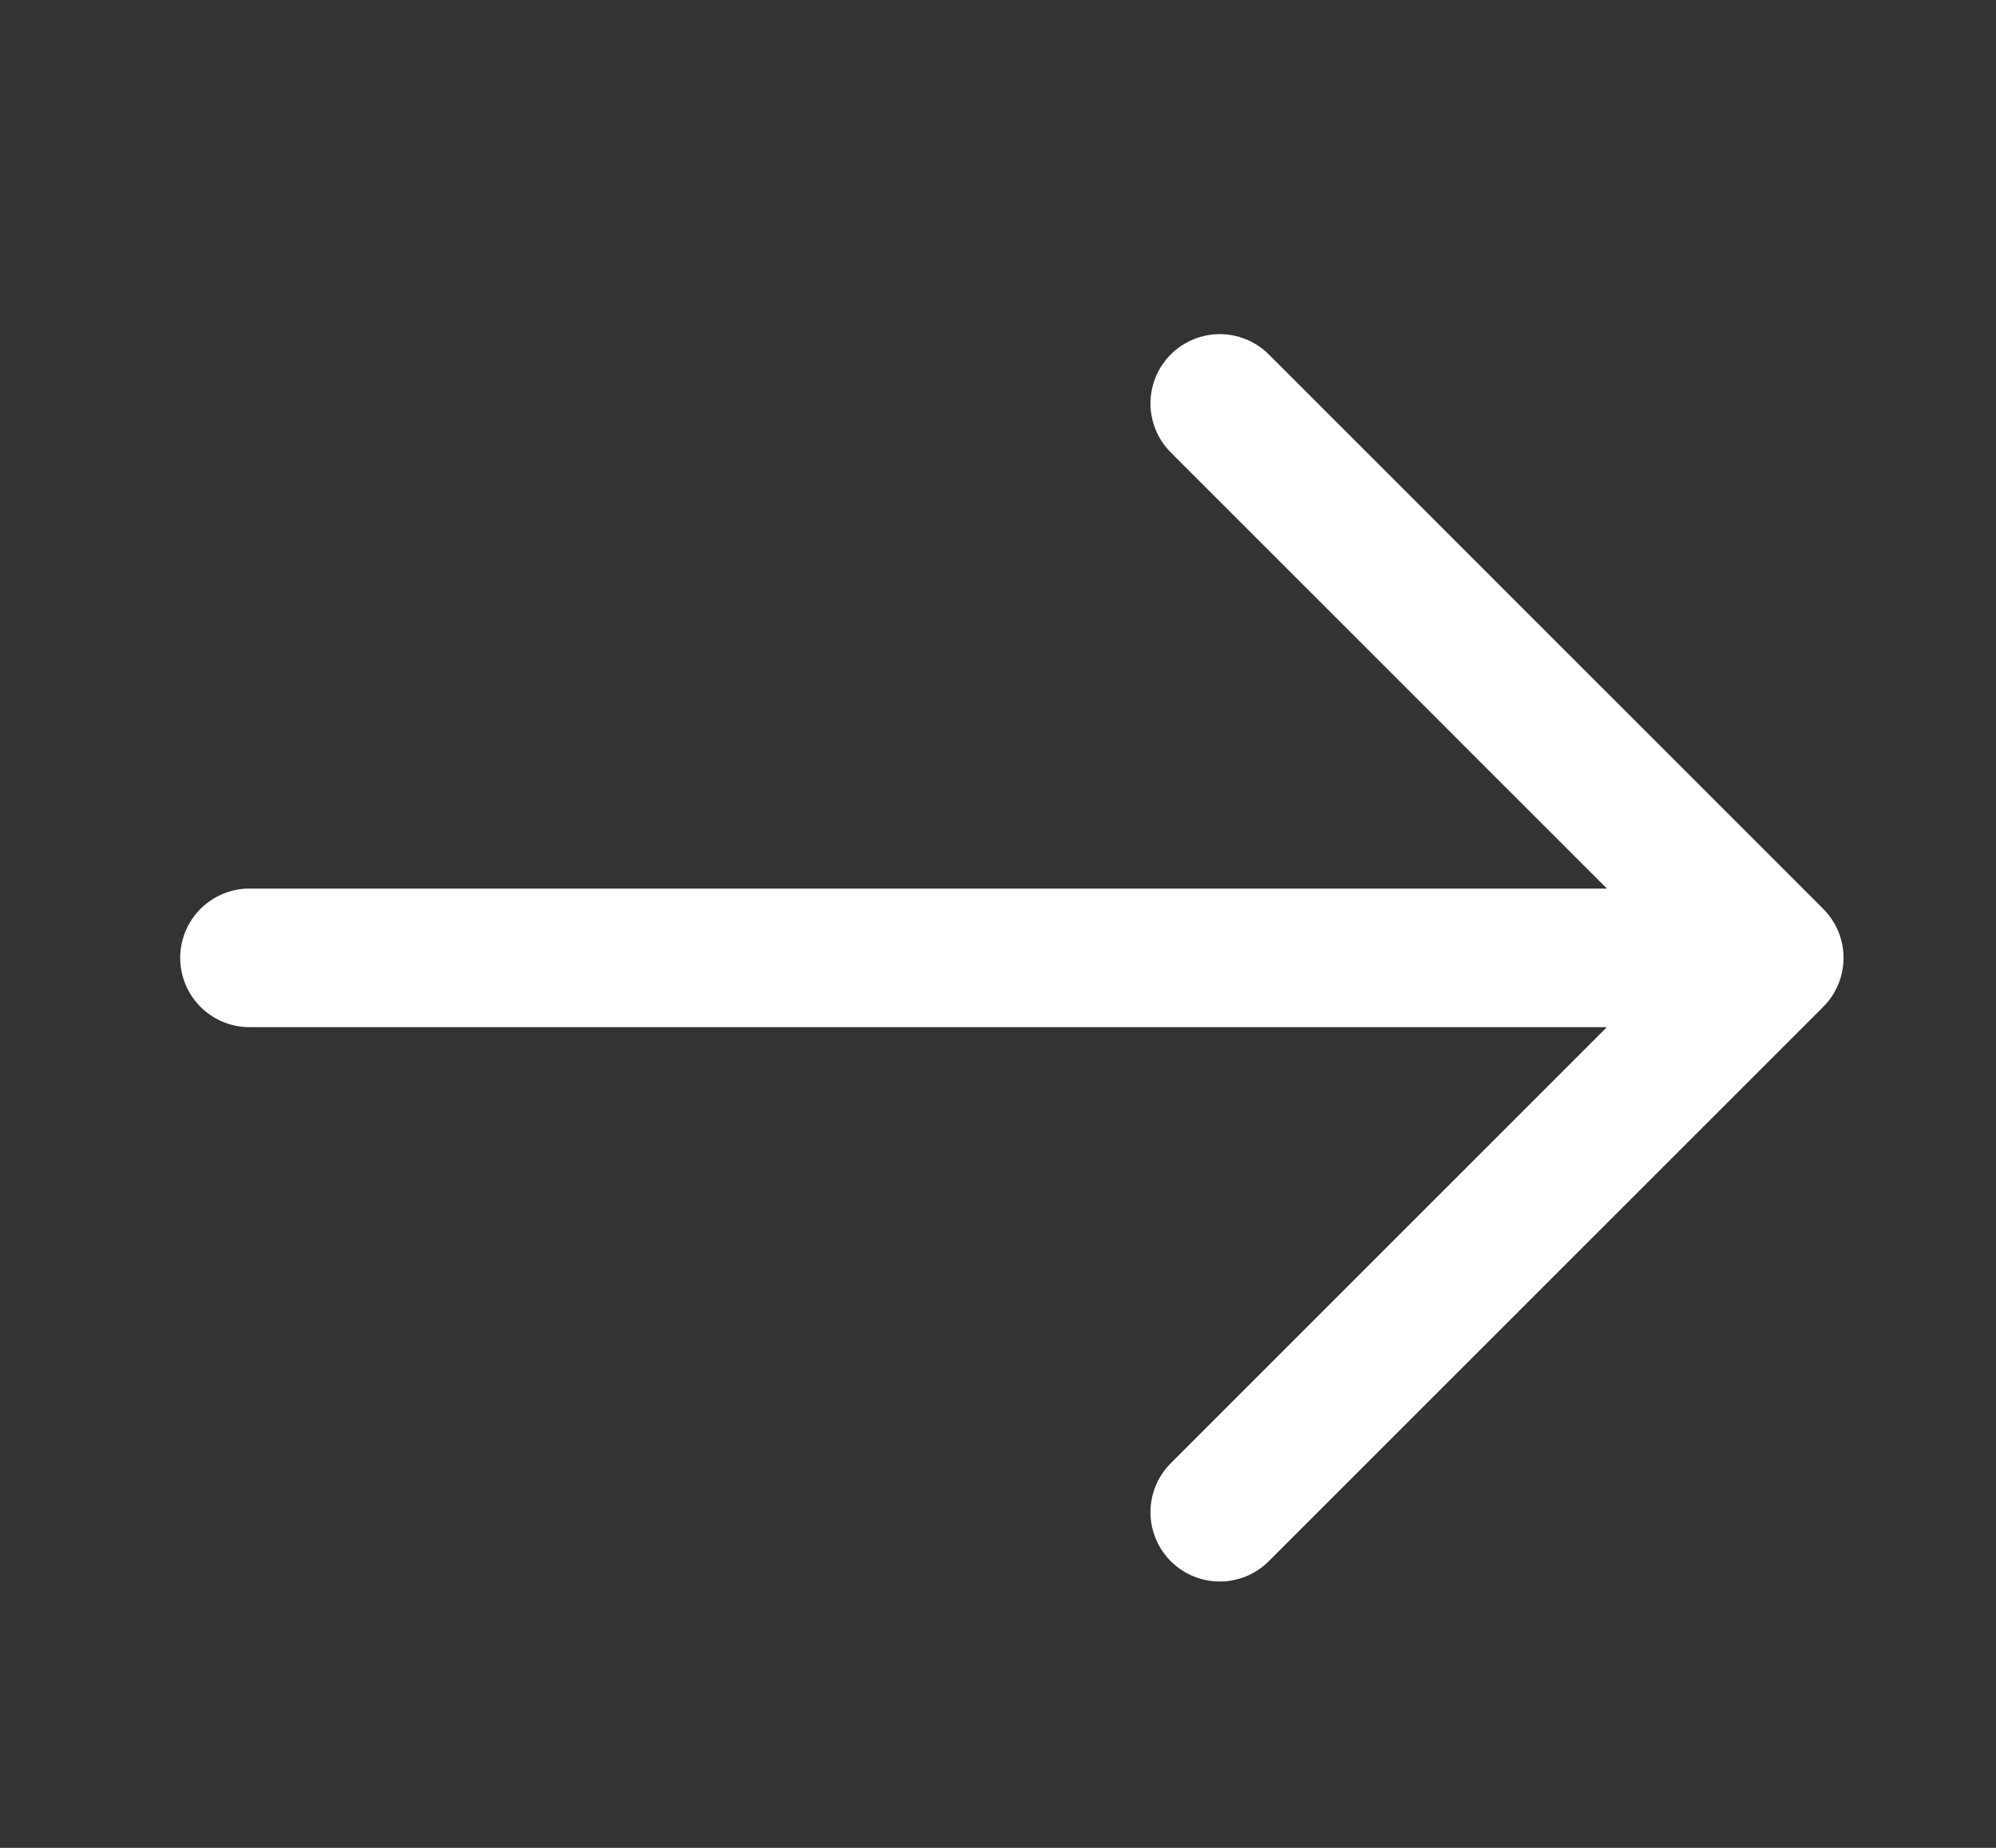
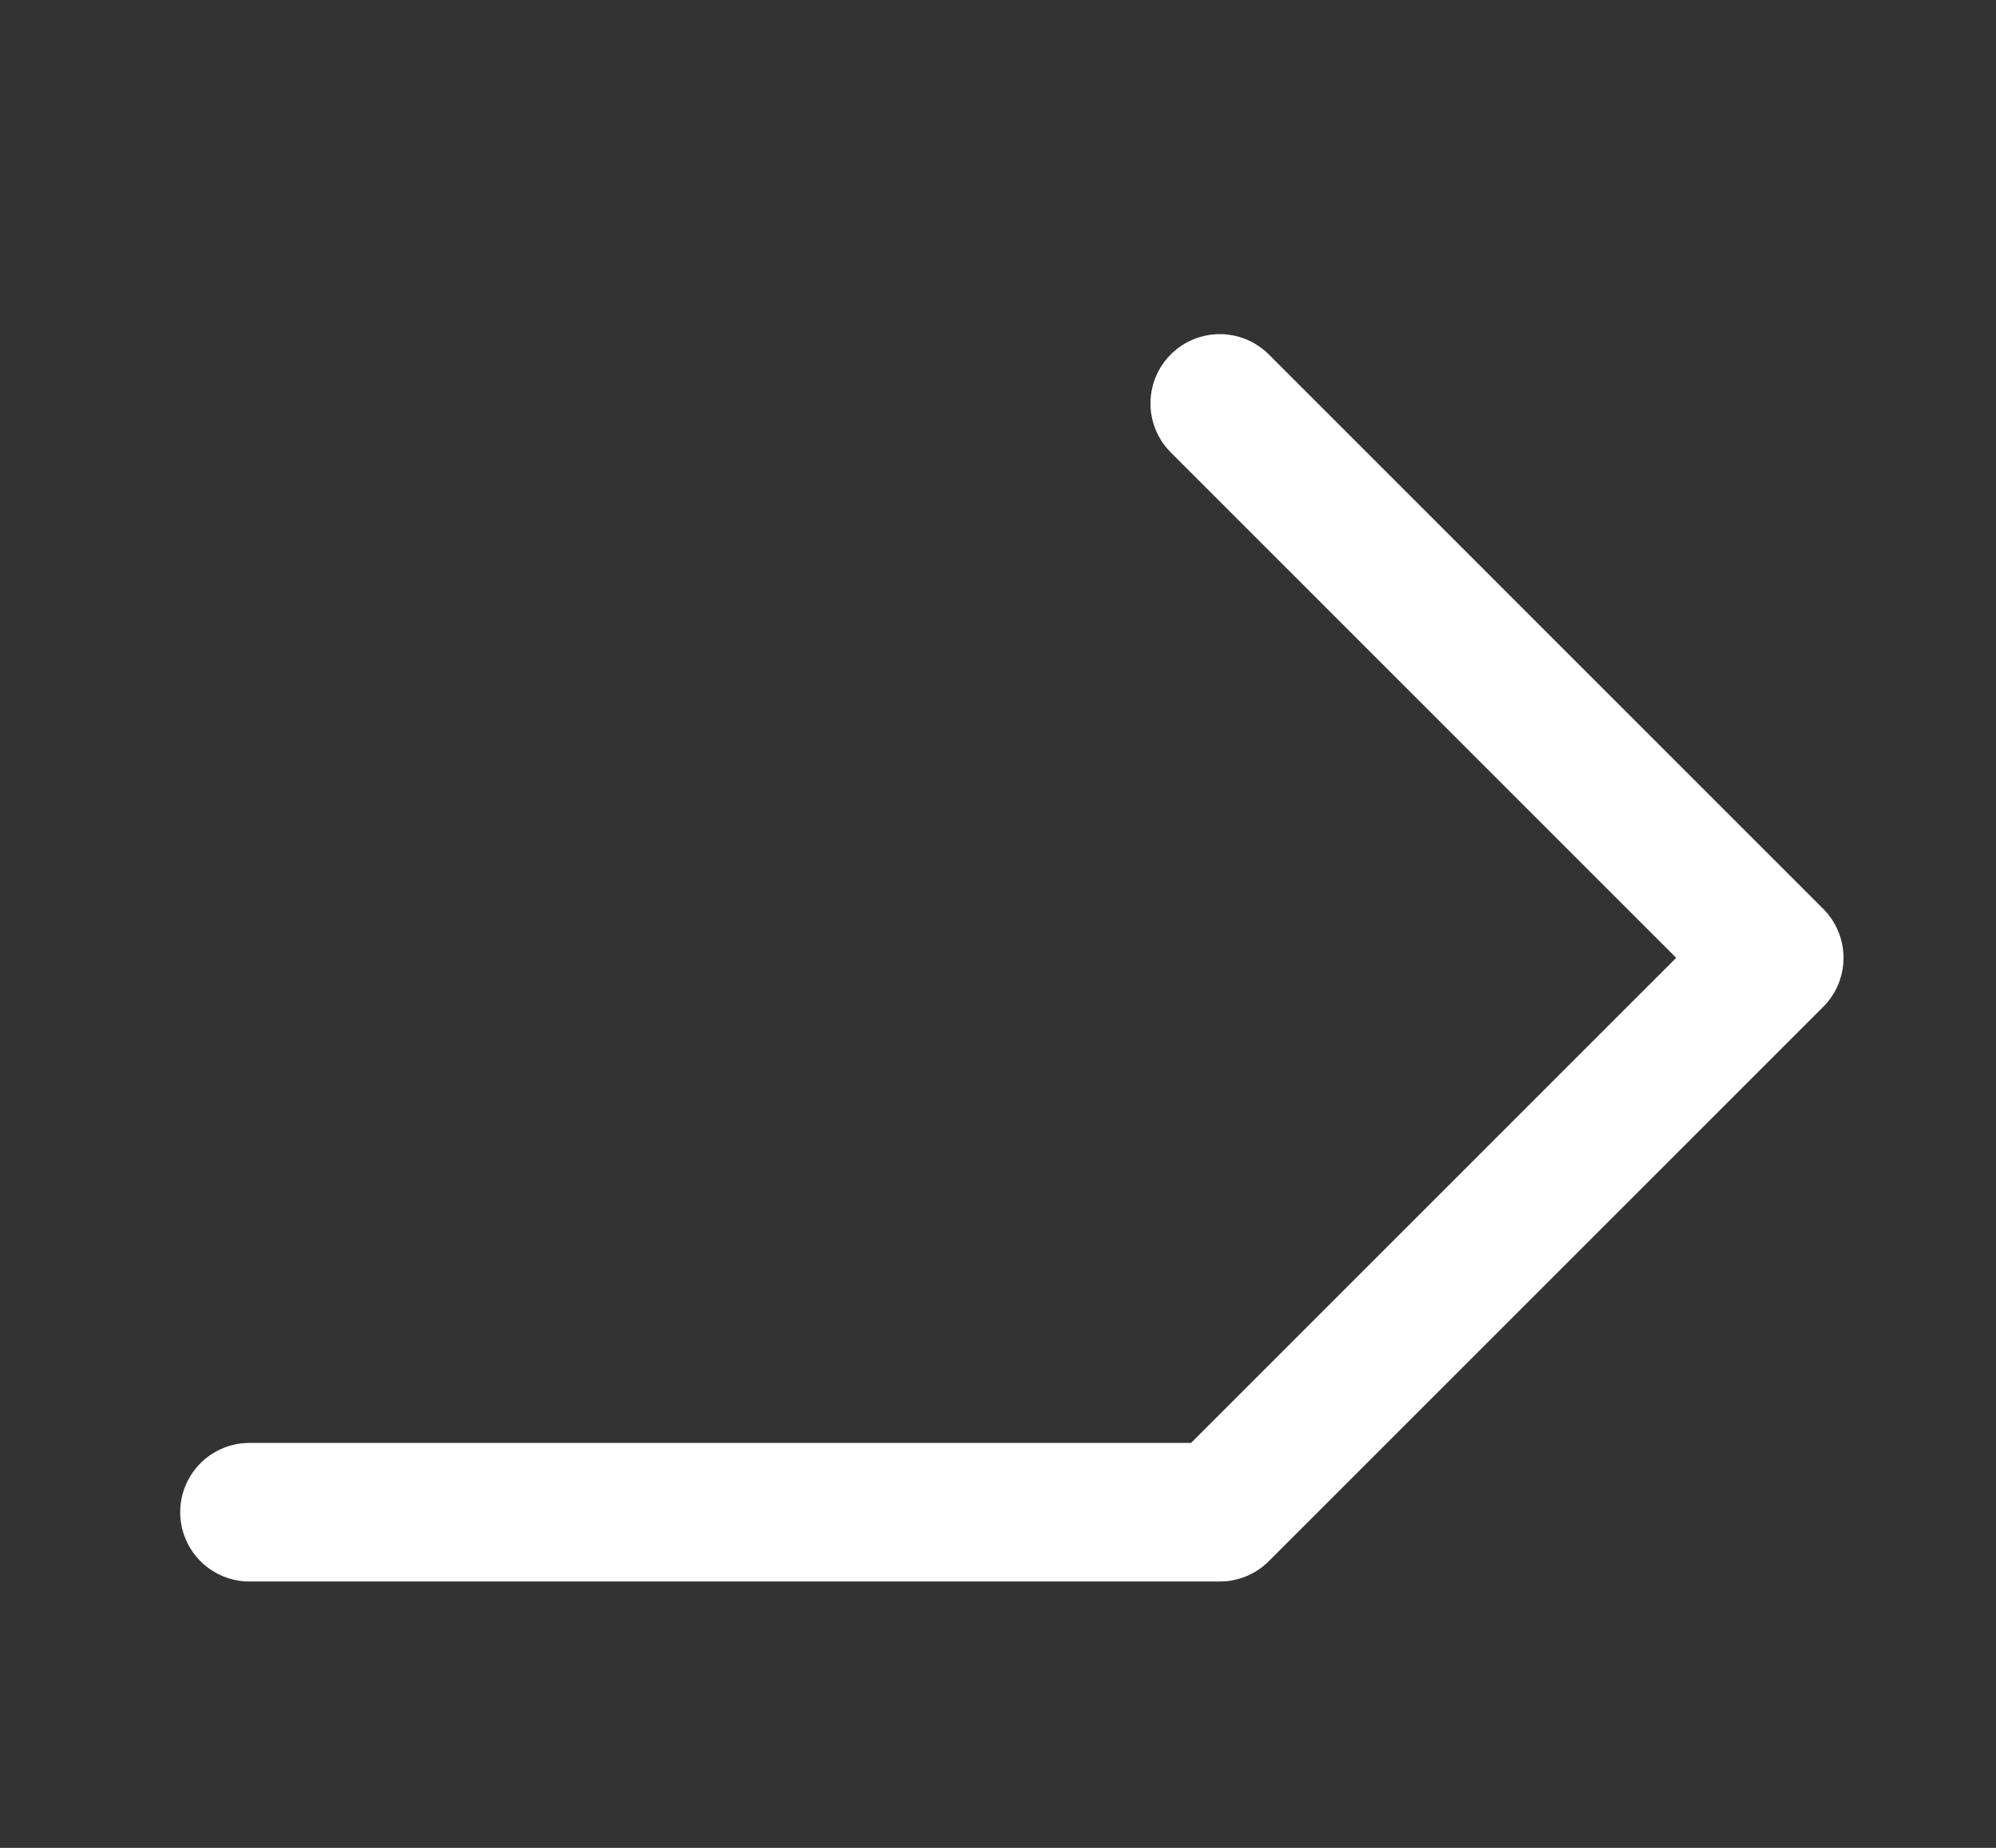
<svg xmlns="http://www.w3.org/2000/svg" width="27" height="25" viewBox="0 0 27 25" fill="none">
  <rect x="0" y="0" width="27" height="25" fill="#333333" stroke="none" />
-   <path d="M16.5 5.458L24 12.959M24 12.959L16.5 20.459M24 12.959H3.375" stroke="white" stroke-width="1.875" stroke-linecap="round" stroke-linejoin="round" />
+   <path d="M16.5 5.458L24 12.959M24 12.959L16.5 20.459H3.375" stroke="white" stroke-width="1.875" stroke-linecap="round" stroke-linejoin="round" />
</svg>